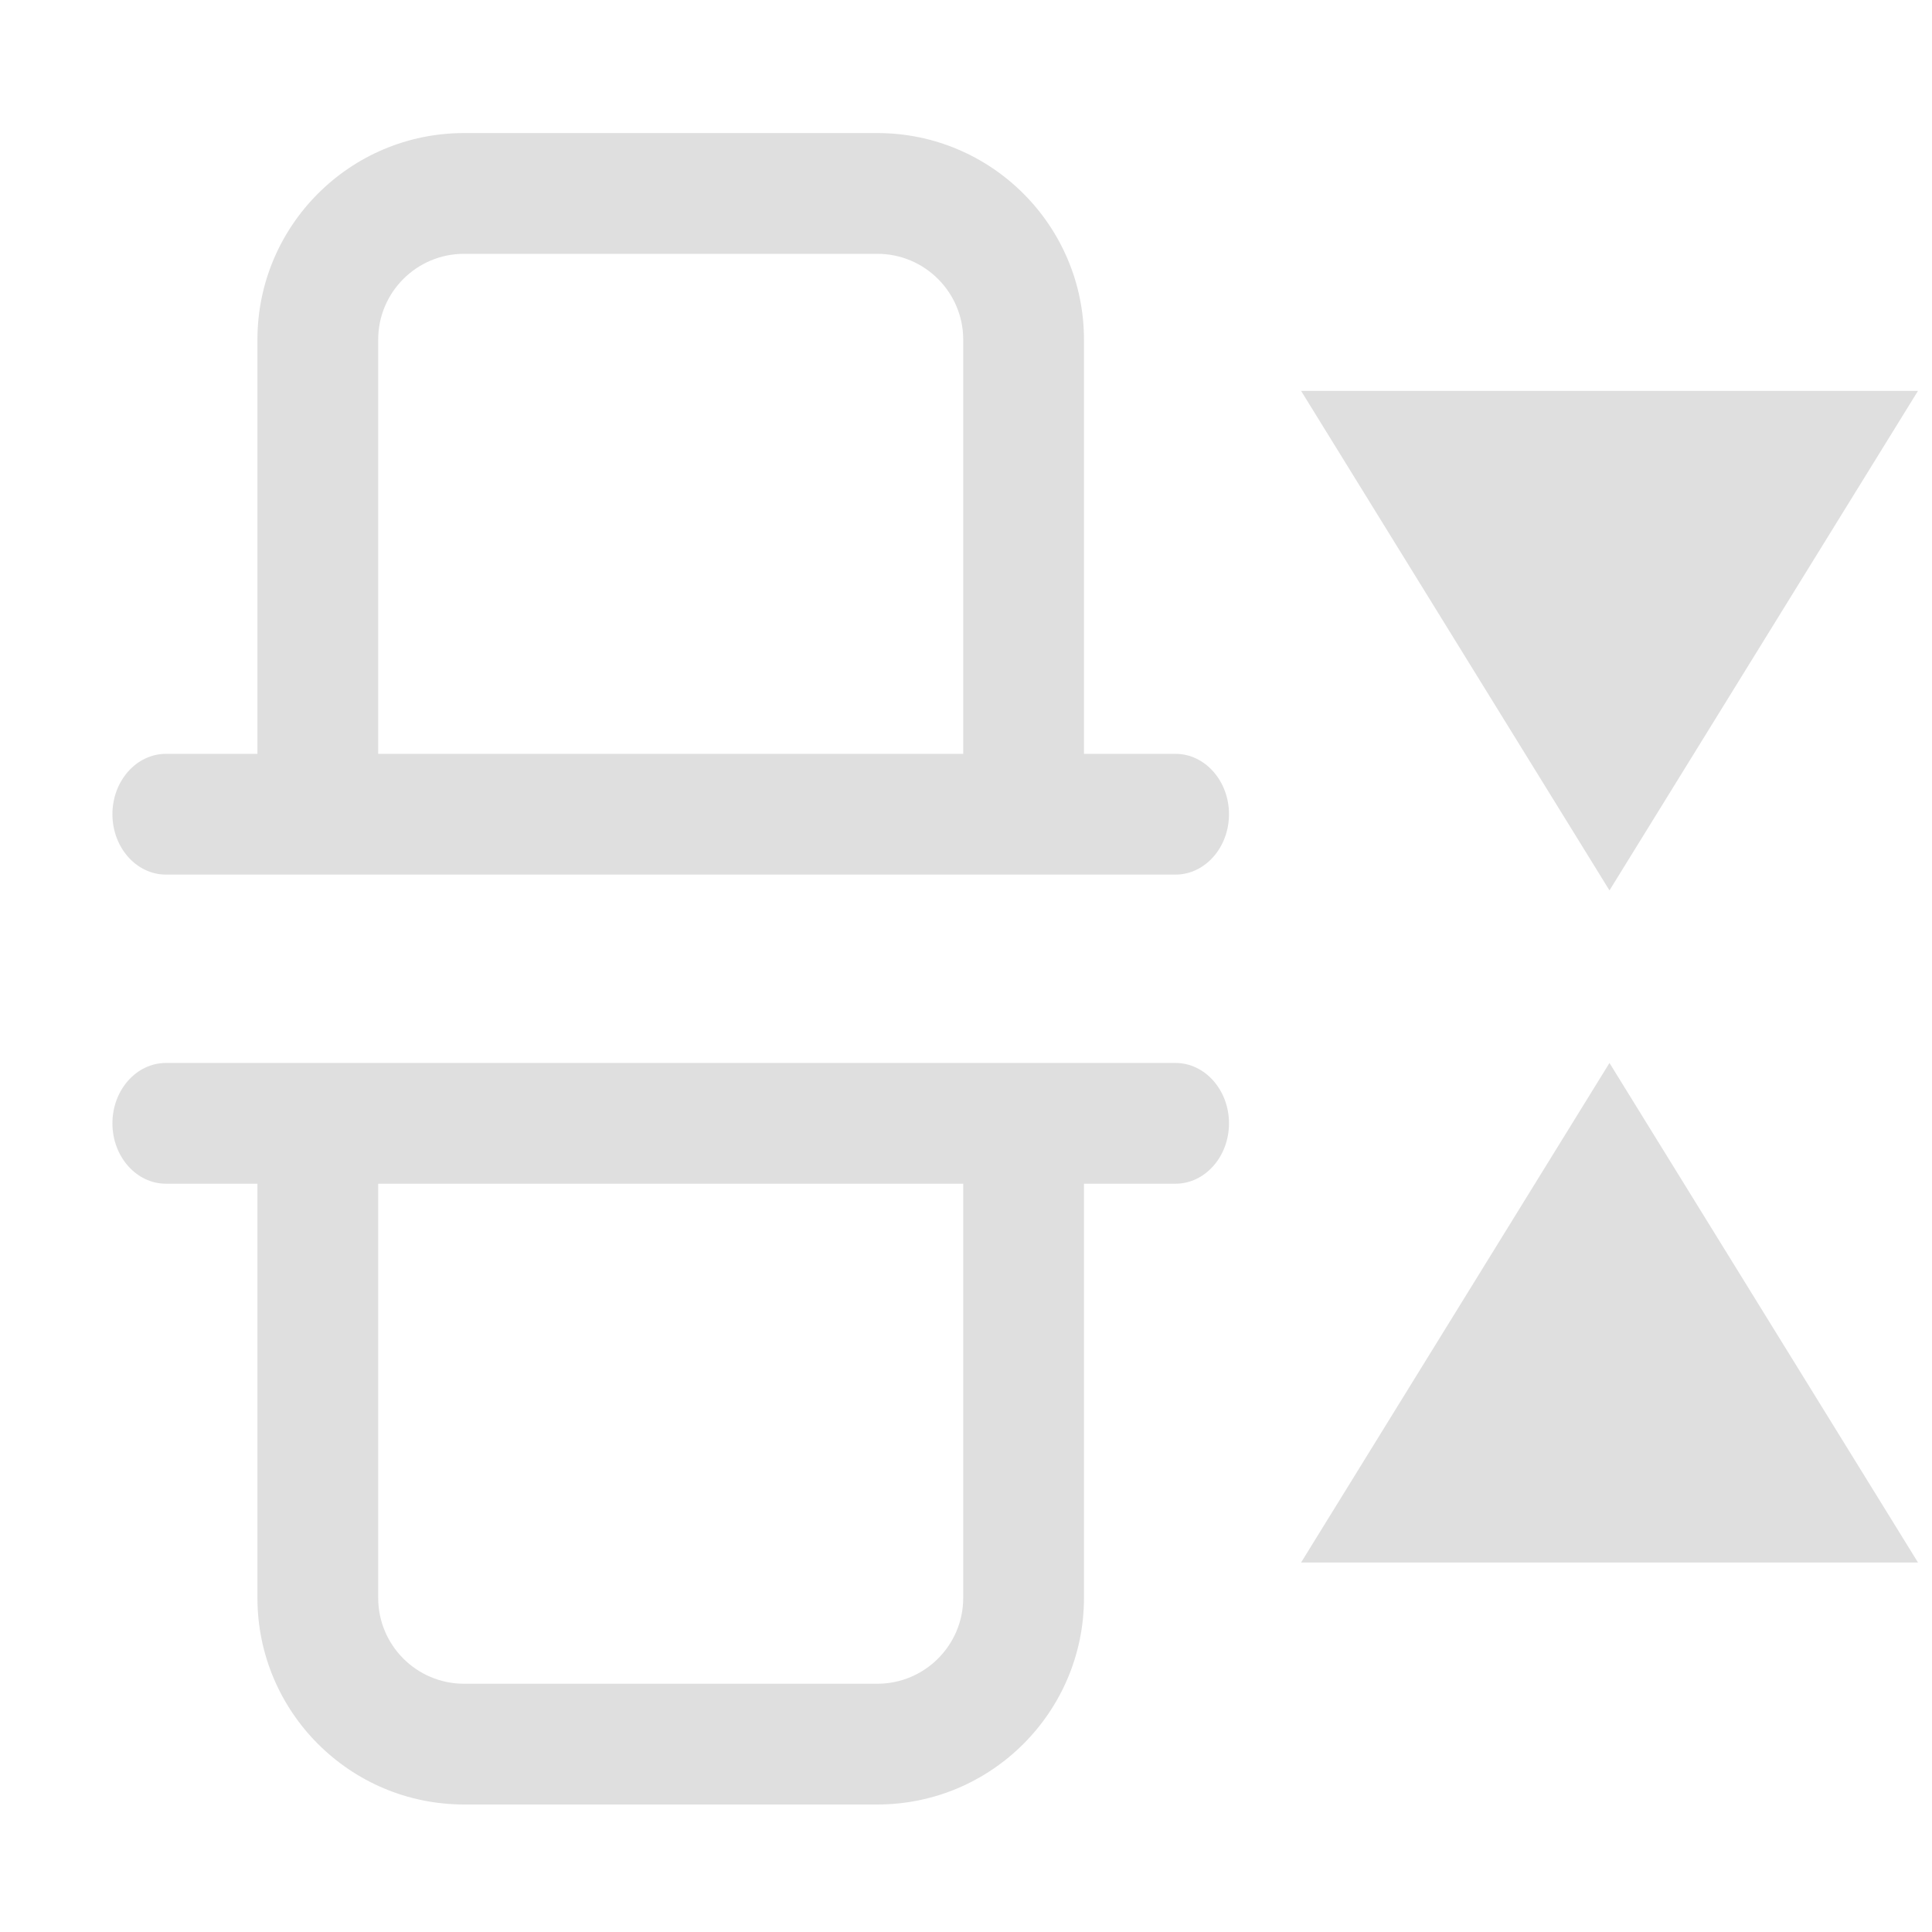
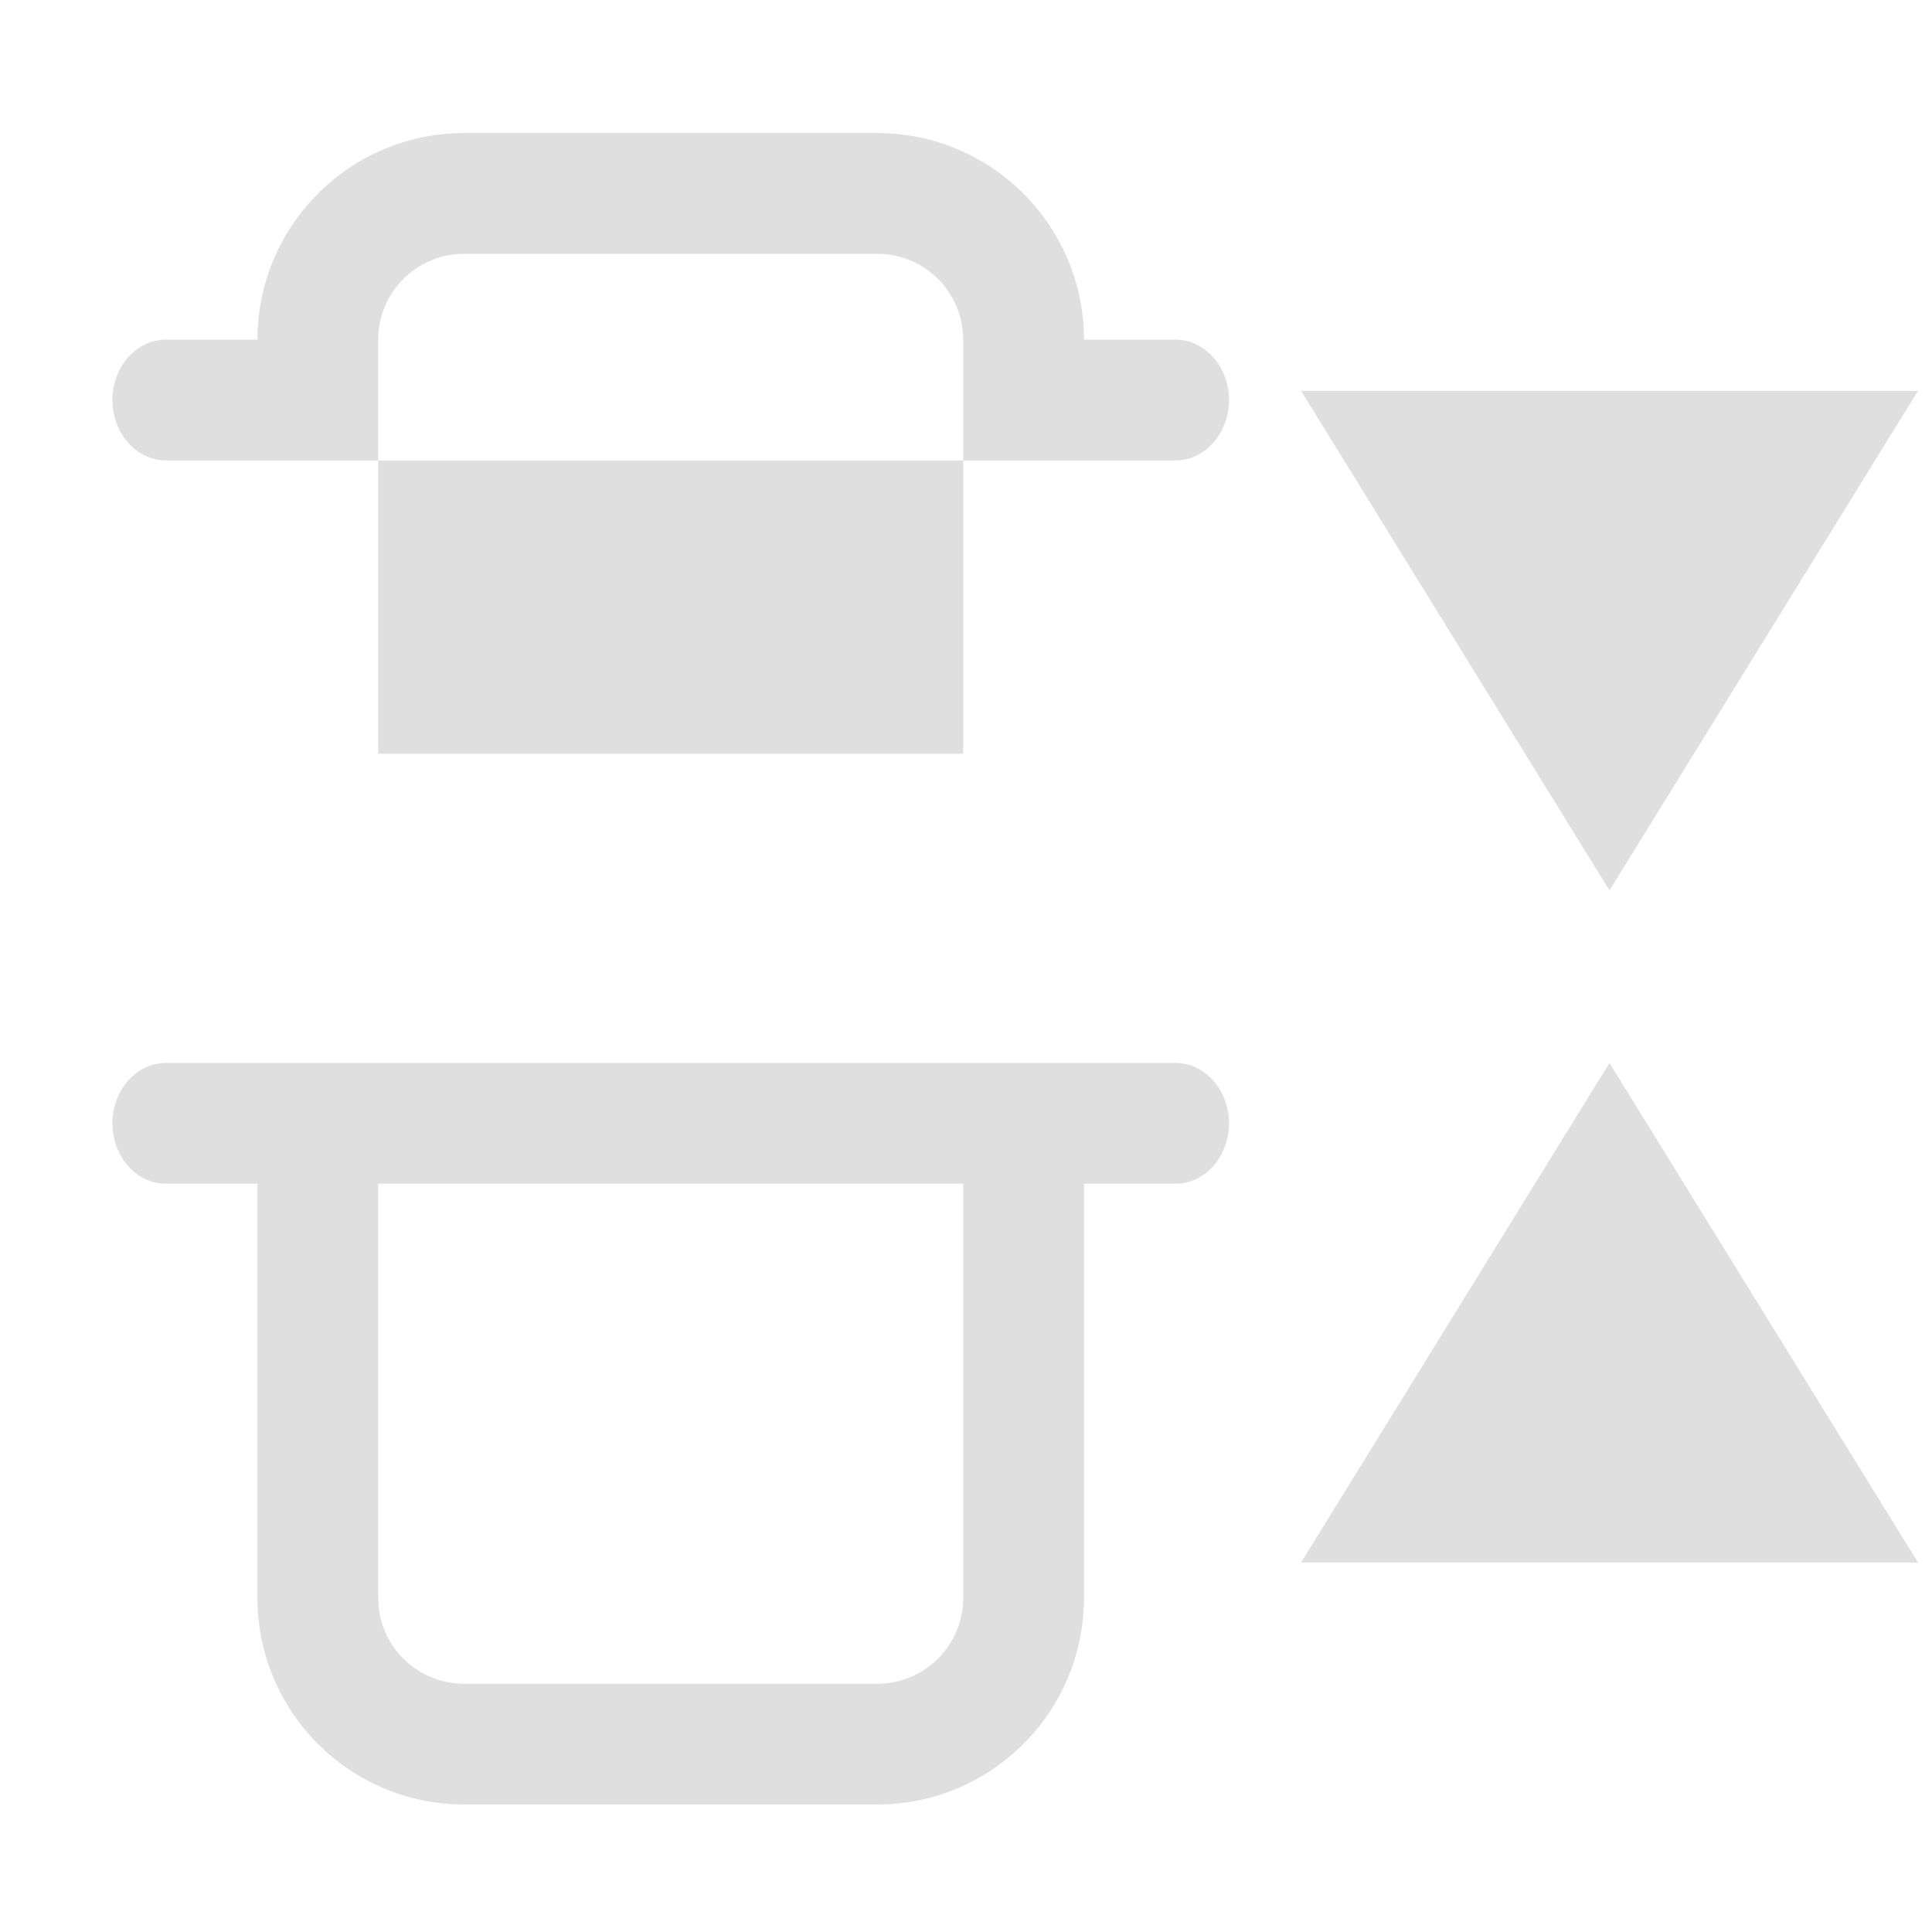
<svg xmlns="http://www.w3.org/2000/svg" style="fill-rule:evenodd;clip-rule:evenodd;stroke-linejoin:round;stroke-miterlimit:2" width="100%" height="100%" viewBox="0 0 16 16" xml:space="preserve">
  <defs>
    <style id="current-color-scheme" type="text/css">
   .ColorScheme-Text { color:#dfdfdf; } .ColorScheme-Highlight { color:#4285f4; } .ColorScheme-NeutralText { color:#ff9800; } .ColorScheme-PositiveText { color:#4caf50; } .ColorScheme-NegativeText { color:#f44336; }
  </style>
  </defs>
-   <path style="fill:currentColor;" class="ColorScheme-Text" d="M2.132,9.803l-0,3.43c-0,0.944 0.766,1.711 1.711,1.711l3.423,-0c0.944,-0 1.711,-0.767 1.711,-1.711l0,-3.43l0.758,0c0.244,0 0.443,-0.224 0.443,-0.5c-0,-0.276 -0.199,-0.5 -0.443,-0.5l-8.361,0c-0.244,0 -0.443,0.224 -0.443,0.5c0,0.276 0.199,0.5 0.443,0.5l0.758,0Zm5.845,0l0,3.43c0,0.392 -0.319,0.711 -0.711,0.711c-0,-0 -3.423,-0 -3.423,-0c-0.393,-0 -0.711,-0.319 -0.711,-0.711l-0,-3.43l4.845,0Zm5.352,-1l-2.554,4.137l5.109,0l-2.555,-4.137Zm0,-1.429l-2.554,-4.137l5.109,0l-2.555,4.137Zm-11.197,-1.131l-0,-3.43c-0,-0.944 0.766,-1.711 1.711,-1.711l3.423,-0c0.944,-0 1.711,0.767 1.711,1.711l0,3.43l0.758,-0c0.244,-0 0.443,0.224 0.443,0.5c-0,0.276 -0.199,0.5 -0.443,0.5l-8.361,-0c-0.244,-0 -0.443,-0.224 -0.443,-0.5c0,-0.276 0.199,-0.5 0.443,-0.5l0.758,-0Zm5.845,-0l0,-3.43c0,-0.392 -0.319,-0.711 -0.711,-0.711c-0,-0 -3.423,-0 -3.423,-0c-0.393,-0 -0.711,0.319 -0.711,0.711l-0,3.43l4.845,-0Z" />
+   <path style="fill:currentColor;" class="ColorScheme-Text" d="M2.132,9.803l-0,3.43c-0,0.944 0.766,1.711 1.711,1.711l3.423,-0c0.944,-0 1.711,-0.767 1.711,-1.711l0,-3.43l0.758,0c0.244,0 0.443,-0.224 0.443,-0.5c-0,-0.276 -0.199,-0.5 -0.443,-0.5l-8.361,0c-0.244,0 -0.443,0.224 -0.443,0.5c0,0.276 0.199,0.5 0.443,0.5l0.758,0Zm5.845,0l0,3.43c0,0.392 -0.319,0.711 -0.711,0.711c-0,-0 -3.423,-0 -3.423,-0c-0.393,-0 -0.711,-0.319 -0.711,-0.711l-0,-3.43l4.845,0Zm5.352,-1l-2.554,4.137l5.109,0l-2.555,-4.137Zm0,-1.429l-2.554,-4.137l5.109,0l-2.555,4.137Zm-11.197,-1.131l-0,-3.43c-0,-0.944 0.766,-1.711 1.711,-1.711l3.423,-0c0.944,-0 1.711,0.767 1.711,1.711l0.758,-0c0.244,-0 0.443,0.224 0.443,0.5c-0,0.276 -0.199,0.5 -0.443,0.5l-8.361,-0c-0.244,-0 -0.443,-0.224 -0.443,-0.5c0,-0.276 0.199,-0.5 0.443,-0.5l0.758,-0Zm5.845,-0l0,-3.43c0,-0.392 -0.319,-0.711 -0.711,-0.711c-0,-0 -3.423,-0 -3.423,-0c-0.393,-0 -0.711,0.319 -0.711,0.711l-0,3.43l4.845,-0Z" />
</svg>